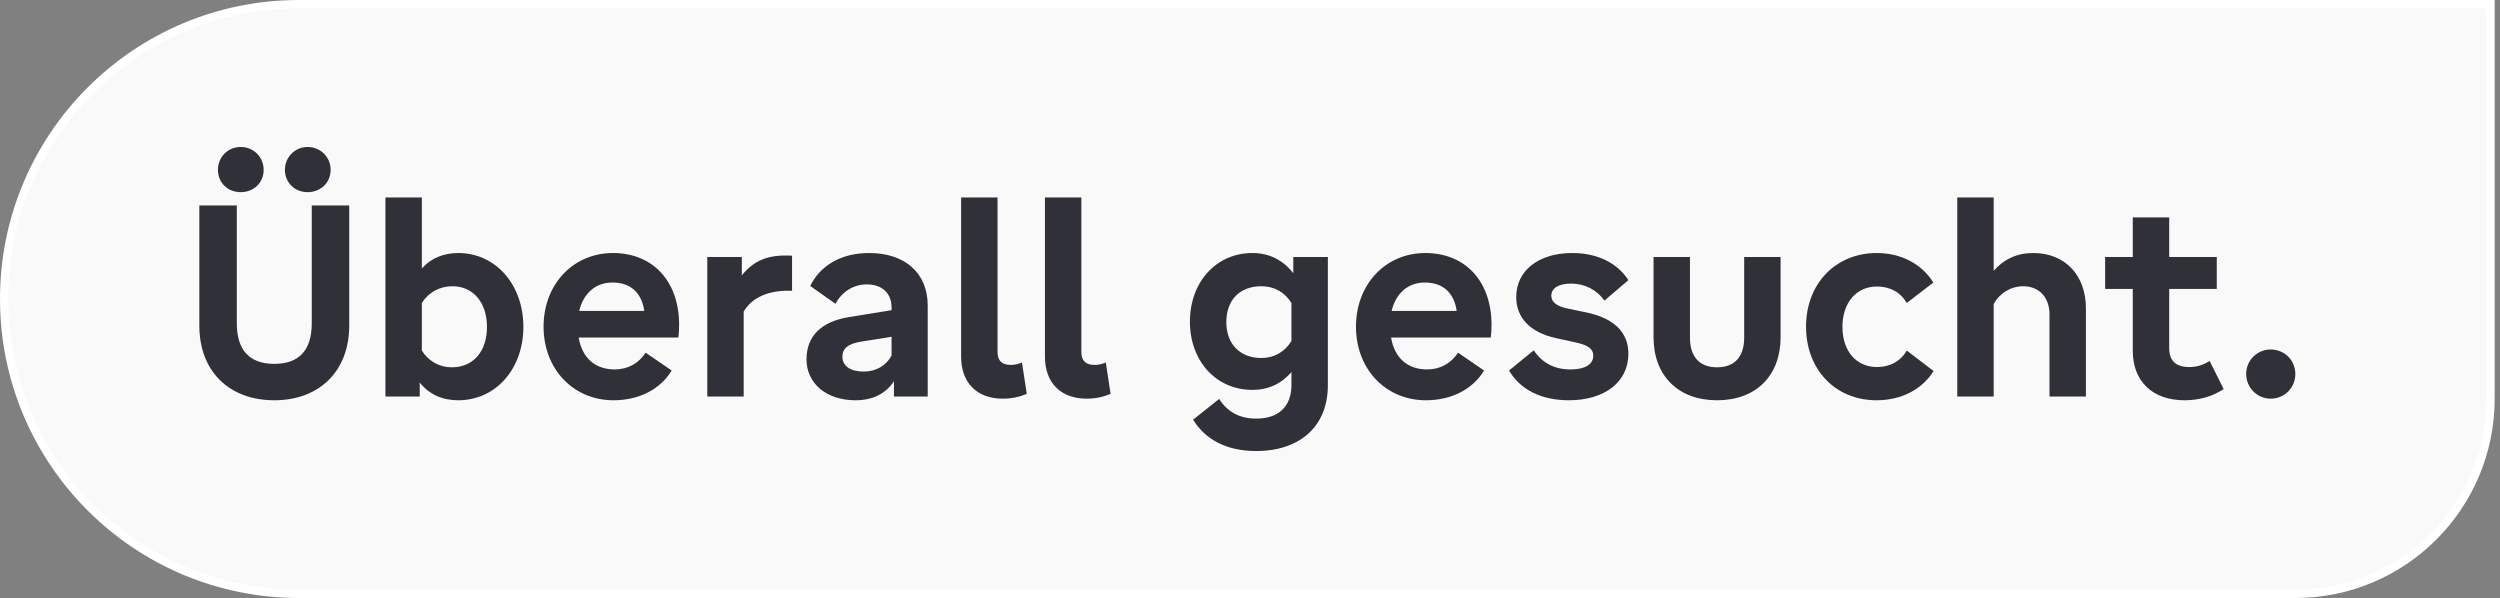
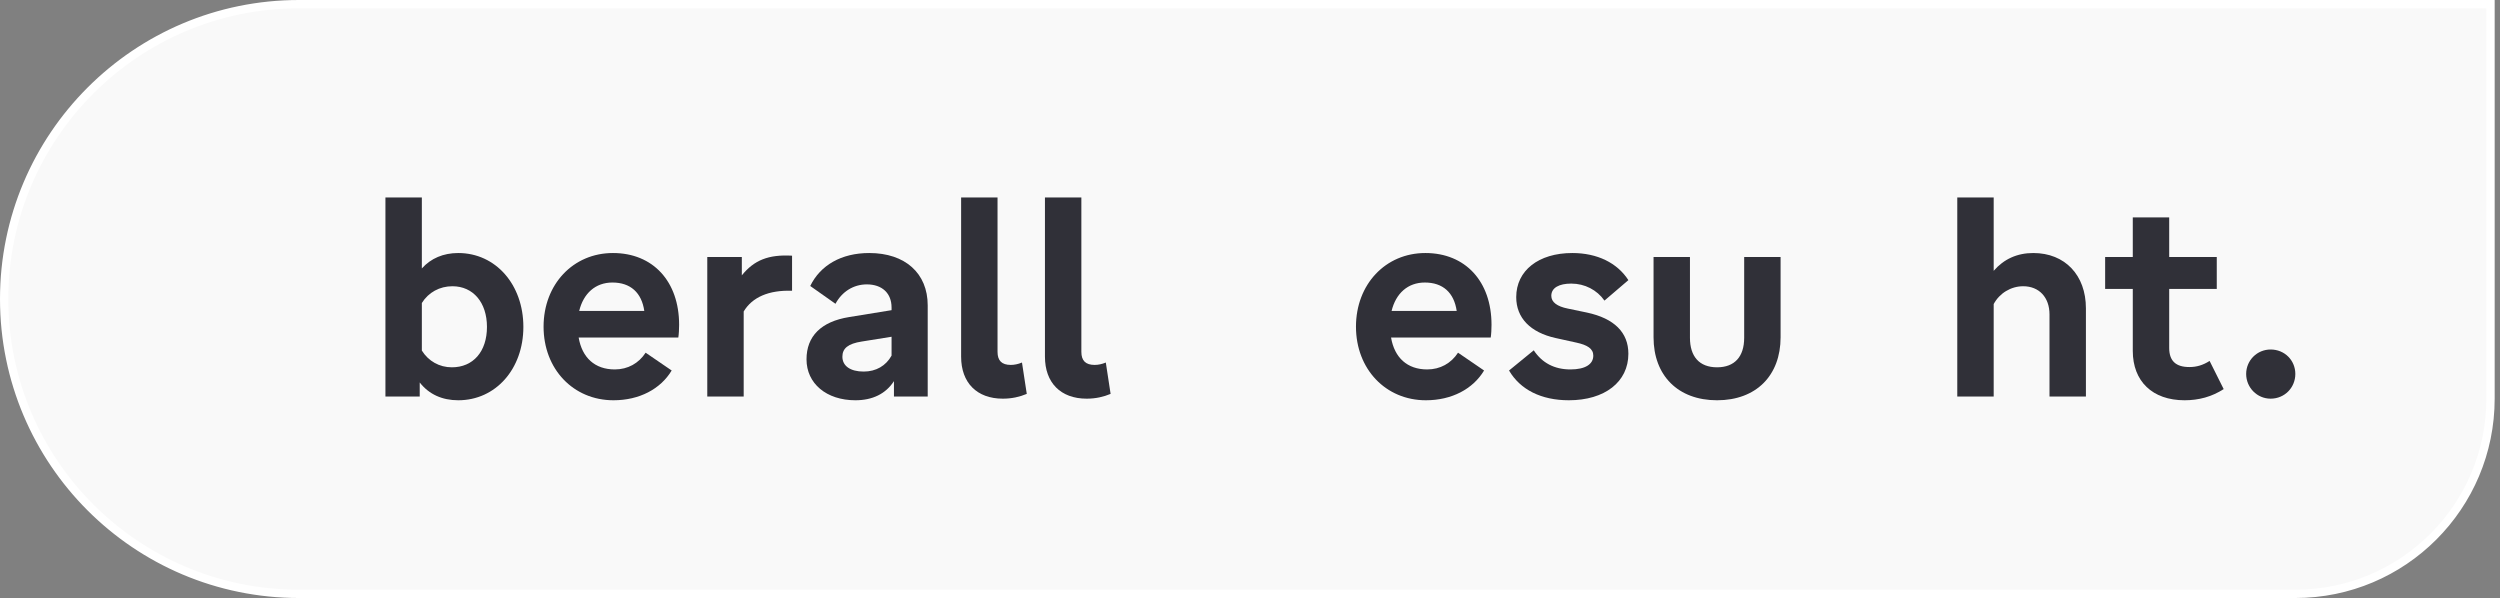
<svg xmlns="http://www.w3.org/2000/svg" width="301" height="72" viewBox="0 0 301 72" fill="none">
  <rect x="0" y="0" width="301" height="72" fill="#808080" stroke="none" />
  <path d="M0.5 36C0.5 16.394 16.394 0.5 36 0.5H299.858V48C299.858 60.979 289.337 71.5 276.358 71.5H36C16.394 71.5 0.5 55.606 0.5 36Z" fill="white" fill-opacity="0.95" />
-   <path d="M28.992 23.136C30.56 23.136 31.744 21.984 31.744 20.448C31.744 18.912 30.528 17.696 28.992 17.696C27.424 17.696 26.24 18.912 26.24 20.448C26.24 21.984 27.392 23.136 28.992 23.136ZM37.024 23.136C38.624 23.136 39.808 21.984 39.808 20.448C39.808 18.912 38.592 17.696 37.024 17.696C35.52 17.696 34.304 18.912 34.304 20.448C34.304 21.984 35.488 23.136 37.024 23.136ZM33.024 48.192C38.496 48.192 42.048 44.64 42.048 39.2V24.736H37.536V38.912C37.536 42.176 36 43.808 33.024 43.808C30.048 43.808 28.512 42.176 28.512 38.912V24.736H24V39.2C24 44.672 27.552 48.192 33.024 48.192Z" fill="#303038" />
  <path d="M55.174 30.464C53.382 30.464 51.878 31.104 50.79 32.32V23.776H46.406V47.744H50.534V46.048C51.654 47.488 53.254 48.192 55.174 48.192C59.686 48.192 63.014 44.416 63.014 39.36C63.014 34.272 59.686 30.464 55.174 30.464ZM54.406 44.224C52.902 44.224 51.59 43.488 50.79 42.208V36.48C51.59 35.2 52.934 34.464 54.47 34.464C56.966 34.464 58.63 36.416 58.63 39.36C58.63 42.336 56.966 44.224 54.406 44.224Z" fill="#303038" />
  <path d="M81.766 39.104C81.766 33.888 78.63 30.464 73.798 30.464C68.998 30.464 65.446 34.24 65.446 39.328C65.446 44.448 69.03 48.192 73.862 48.192C76.966 48.192 79.526 46.848 80.87 44.608L77.734 42.464C76.902 43.744 75.59 44.48 74.022 44.48C71.622 44.48 70.086 43.072 69.67 40.64H81.67C81.734 40.256 81.766 39.584 81.766 39.104ZM73.734 34.016C75.91 34.016 77.254 35.232 77.574 37.44H69.734C70.246 35.328 71.686 34.016 73.734 34.016Z" fill="#303038" />
  <path d="M85.156 47.744H89.54V37.504C90.564 35.776 92.58 34.912 95.364 35.008V30.784C92.516 30.624 90.788 31.328 89.316 33.152V30.944H85.156V47.744Z" fill="#303038" />
  <path d="M104.656 30.464C101.296 30.464 98.768 31.936 97.552 34.432L100.592 36.576C101.36 35.136 102.736 34.24 104.368 34.24C106.192 34.24 107.344 35.296 107.344 37.024V37.344L102.224 38.176C98.864 38.72 97.104 40.48 97.104 43.264C97.104 46.176 99.504 48.192 102.992 48.192C105.04 48.192 106.64 47.424 107.632 45.888V47.744H111.696V36.768C111.696 32.896 108.976 30.464 104.656 30.464ZM103.984 44.736C102.384 44.736 101.424 44.064 101.424 42.944C101.424 41.952 102.096 41.376 103.76 41.12L107.344 40.544V42.816C106.672 44.032 105.488 44.736 103.984 44.736Z" fill="#303038" />
  <path d="M123.623 47.424L123.047 43.648C122.599 43.84 122.119 43.936 121.703 43.936C120.615 43.936 120.103 43.424 120.103 42.368V23.776H115.719V42.944C115.719 46.08 117.607 48 120.743 48C121.831 48 122.791 47.776 123.623 47.424Z" fill="#303038" />
  <path d="M133.716 47.424L133.14 43.648C132.692 43.84 132.213 43.936 131.797 43.936C130.709 43.936 130.196 43.424 130.196 42.368V23.776H125.812V42.944C125.812 46.08 127.7 48 130.836 48C131.924 48 132.884 47.776 133.716 47.424Z" fill="#303038" />
-   <path d="M155.714 30.944V32.896C154.466 31.296 152.802 30.464 150.786 30.464C146.434 30.464 143.266 33.952 143.266 38.72C143.266 43.488 146.434 46.944 150.786 46.944C152.706 46.944 154.274 46.208 155.49 44.8V46.368C155.49 48.928 153.954 50.4 151.266 50.4C149.282 50.4 147.81 49.632 146.786 48.032L143.65 50.528C145.154 52.992 147.778 54.304 151.234 54.304C156.578 54.304 159.874 51.264 159.874 46.4V30.944H155.714ZM151.874 43.104C149.314 43.104 147.65 41.44 147.65 38.784C147.65 36.096 149.282 34.464 151.874 34.464C153.442 34.464 154.69 35.2 155.49 36.48V41.056C154.69 42.368 153.41 43.104 151.874 43.104Z" fill="#303038" />
  <path d="M179.579 39.104C179.579 33.888 176.443 30.464 171.611 30.464C166.811 30.464 163.259 34.24 163.259 39.328C163.259 44.448 166.843 48.192 171.675 48.192C174.779 48.192 177.339 46.848 178.683 44.608L175.547 42.464C174.715 43.744 173.403 44.48 171.835 44.48C169.435 44.48 167.899 43.072 167.483 40.64H179.483C179.547 40.256 179.579 39.584 179.579 39.104ZM171.547 34.016C173.723 34.016 175.067 35.232 175.387 37.44H167.547C168.059 35.328 169.499 34.016 171.547 34.016Z" fill="#303038" />
  <path d="M188.889 48.192C193.209 48.192 196.057 45.984 196.057 42.592C196.057 40.032 194.361 38.336 191.065 37.632L188.761 37.152C187.481 36.896 186.777 36.384 186.777 35.616C186.777 34.656 187.705 34.144 189.177 34.144C190.809 34.144 192.281 34.912 193.177 36.192L196.057 33.728C194.713 31.648 192.313 30.464 189.305 30.464C185.241 30.464 182.553 32.576 182.553 35.776C182.553 38.272 184.249 40.032 187.321 40.704L189.785 41.248C191.129 41.536 191.833 41.984 191.833 42.816C191.833 43.872 190.841 44.48 189.081 44.48C187.129 44.48 185.657 43.68 184.665 42.176L181.689 44.608C183.033 46.912 185.561 48.192 188.889 48.192Z" fill="#303038" />
  <path d="M206.735 48.192C211.439 48.192 214.383 45.216 214.383 40.608V30.944H209.999V40.672C209.999 42.944 208.847 44.224 206.735 44.224C204.591 44.224 203.471 42.912 203.471 40.672V30.944H199.087V40.608C199.087 45.216 202.031 48.192 206.735 48.192Z" fill="#303038" />
-   <path d="M225.926 48.192C228.934 48.192 231.43 46.88 232.806 44.672L229.574 42.208C228.87 43.456 227.59 44.192 225.99 44.192C223.494 44.192 221.83 42.272 221.83 39.36C221.83 36.448 223.494 34.496 225.99 34.496C227.59 34.496 228.87 35.232 229.574 36.48L232.774 34.016C231.398 31.808 228.934 30.464 225.958 30.464C220.998 30.464 217.446 34.176 217.446 39.328C217.446 44.48 220.966 48.192 225.926 48.192Z" fill="#303038" />
  <path d="M235.656 47.744H240.04V36.608C240.744 35.296 242.12 34.464 243.592 34.464C245.512 34.464 246.76 35.808 246.76 37.856V47.744H251.144V37.12C251.144 33.12 248.616 30.464 244.808 30.464C242.856 30.464 241.256 31.2 240.04 32.608V23.776H235.656V47.744Z" fill="#303038" />
  <path d="M266.035 43.456C265.235 43.968 264.467 44.192 263.603 44.192C261.971 44.192 261.171 43.456 261.171 41.888V34.784H266.899V30.944H261.171V26.176H256.787V30.944H253.459V34.784H256.787V42.24C256.787 45.92 259.155 48.192 263.027 48.192C264.723 48.192 266.291 47.776 267.731 46.848L266.035 43.456Z" fill="#303038" />
  <path d="M273.382 48C275.078 48 276.358 46.656 276.358 45.024C276.358 43.392 275.078 42.08 273.382 42.08C271.75 42.08 270.438 43.392 270.438 45.024C270.438 46.656 271.75 48 273.382 48Z" fill="#303038" />
  <path d="M0.5 36C0.5 16.394 16.394 0.5 36 0.5H299.858V48C299.858 60.979 289.337 71.5 276.358 71.5H36C16.394 71.5 0.5 55.606 0.5 36Z" stroke="white" />
</svg>